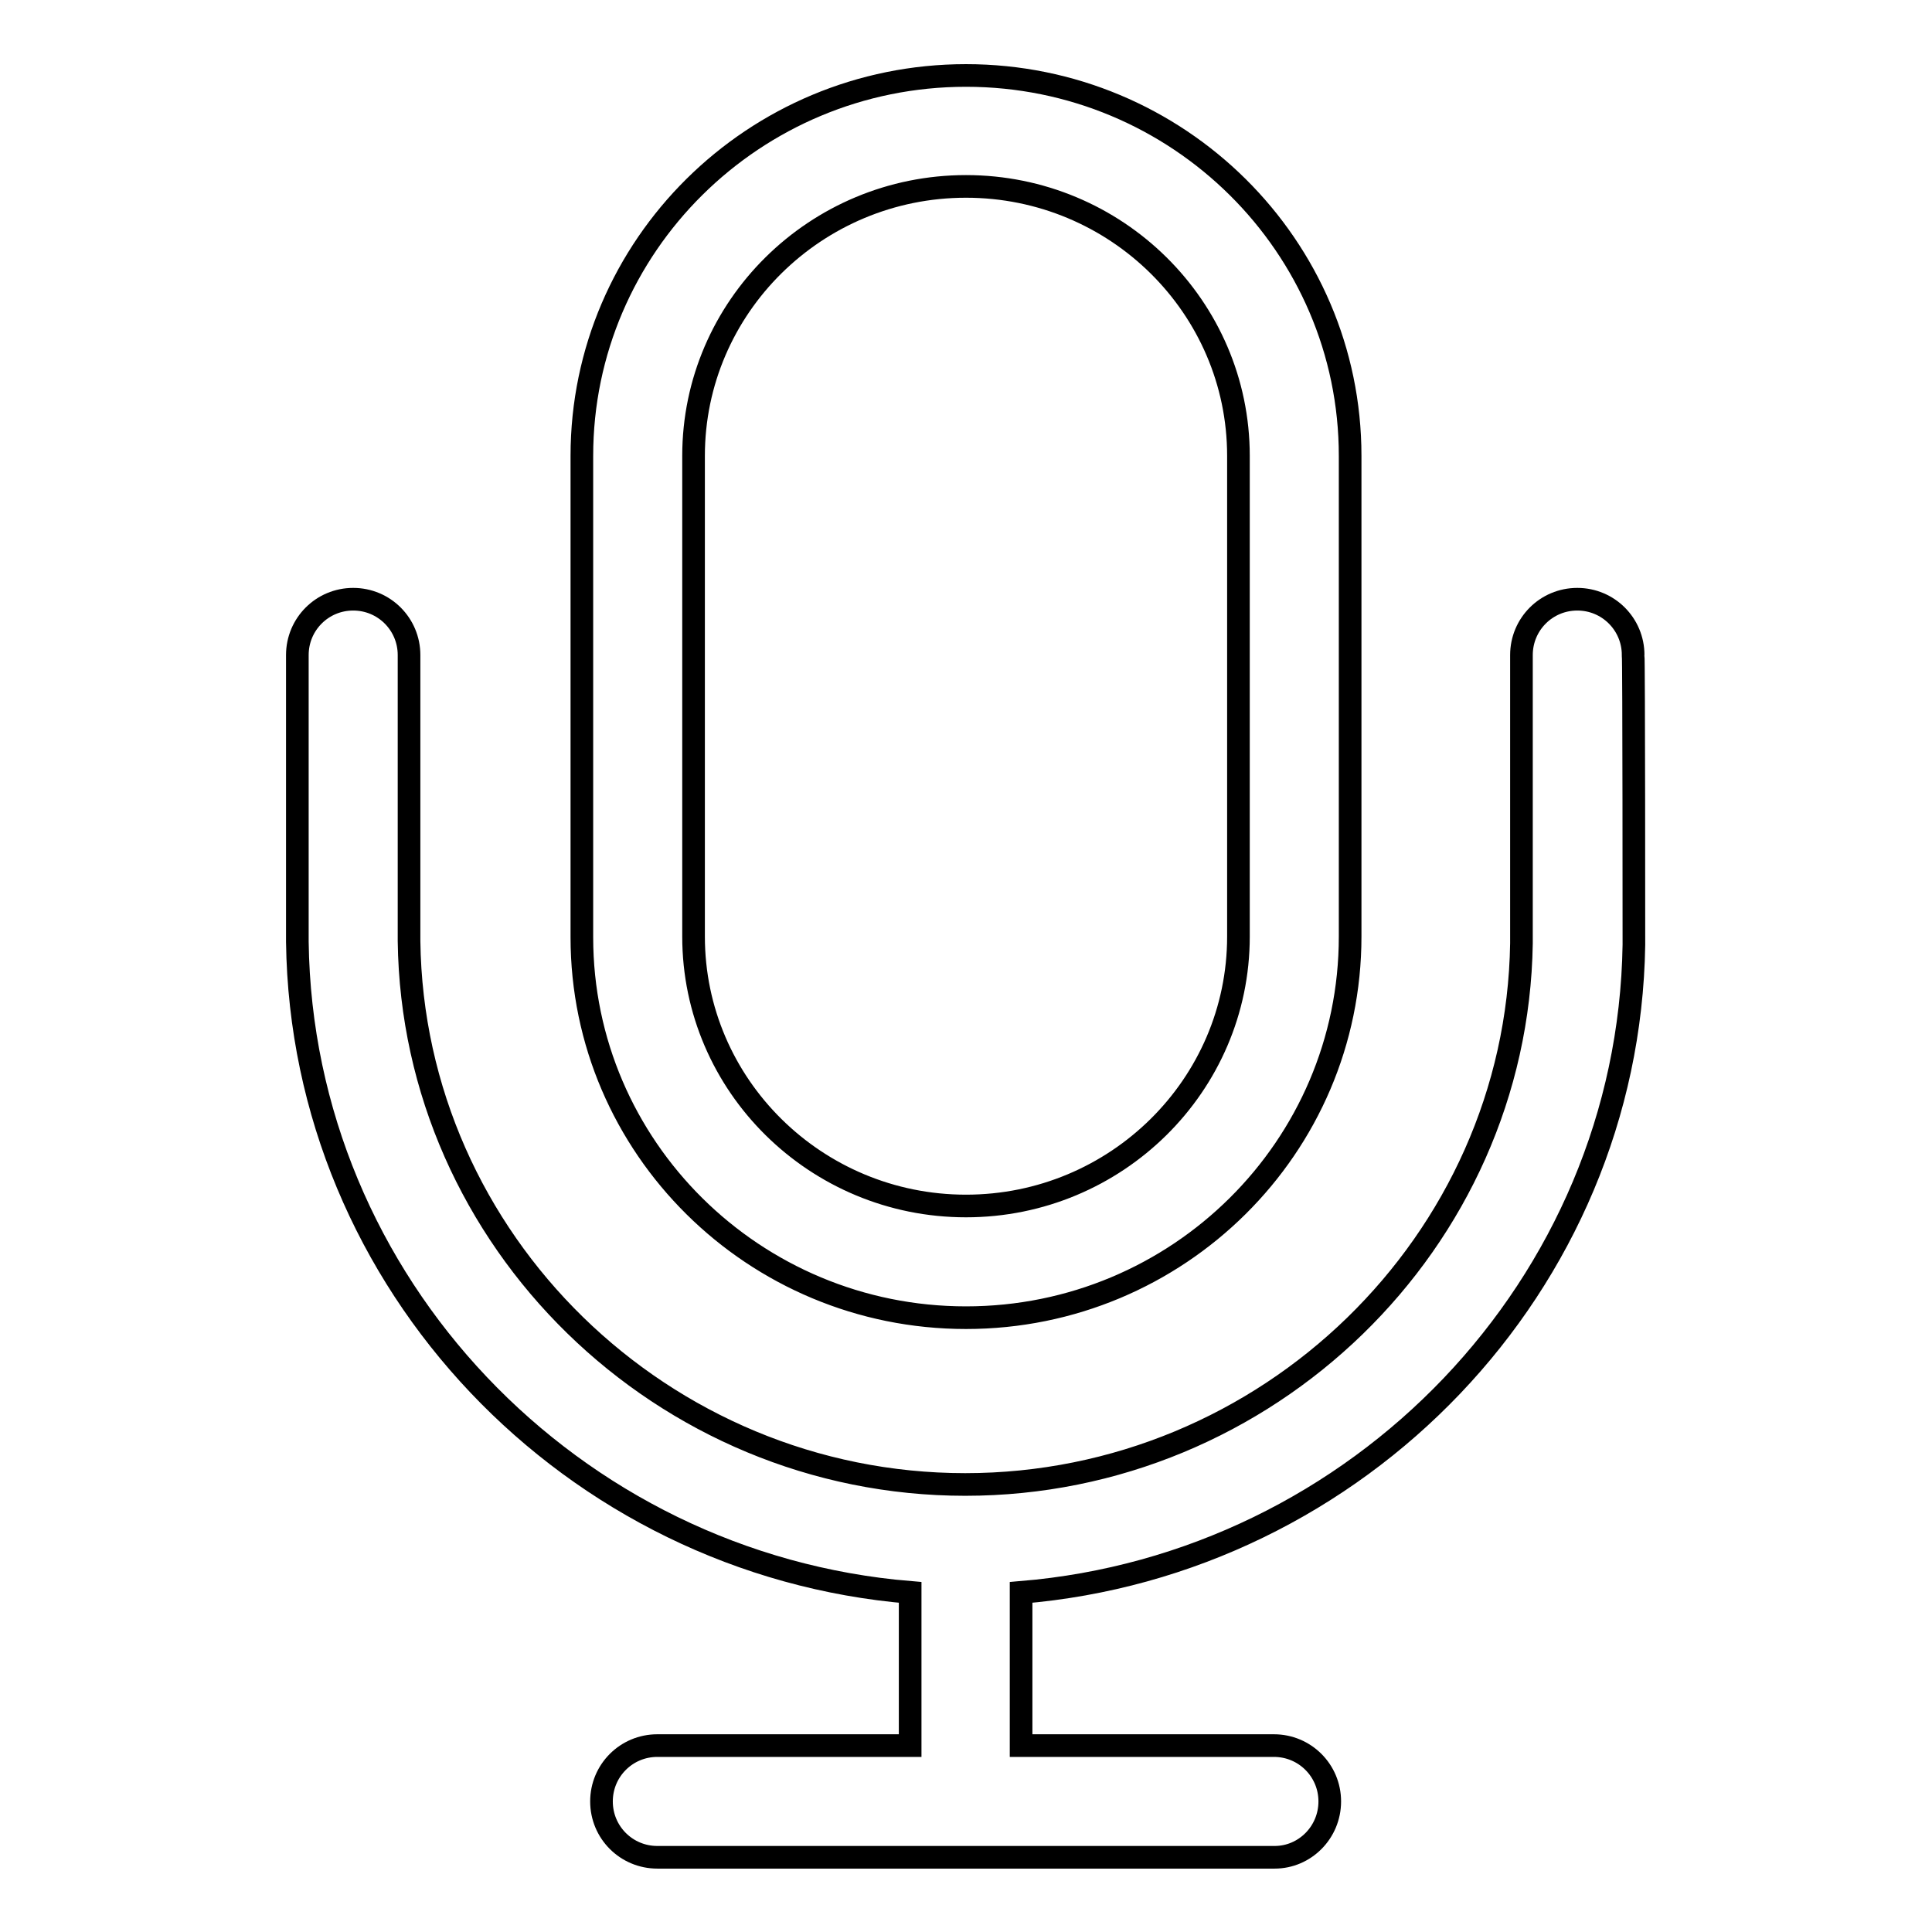
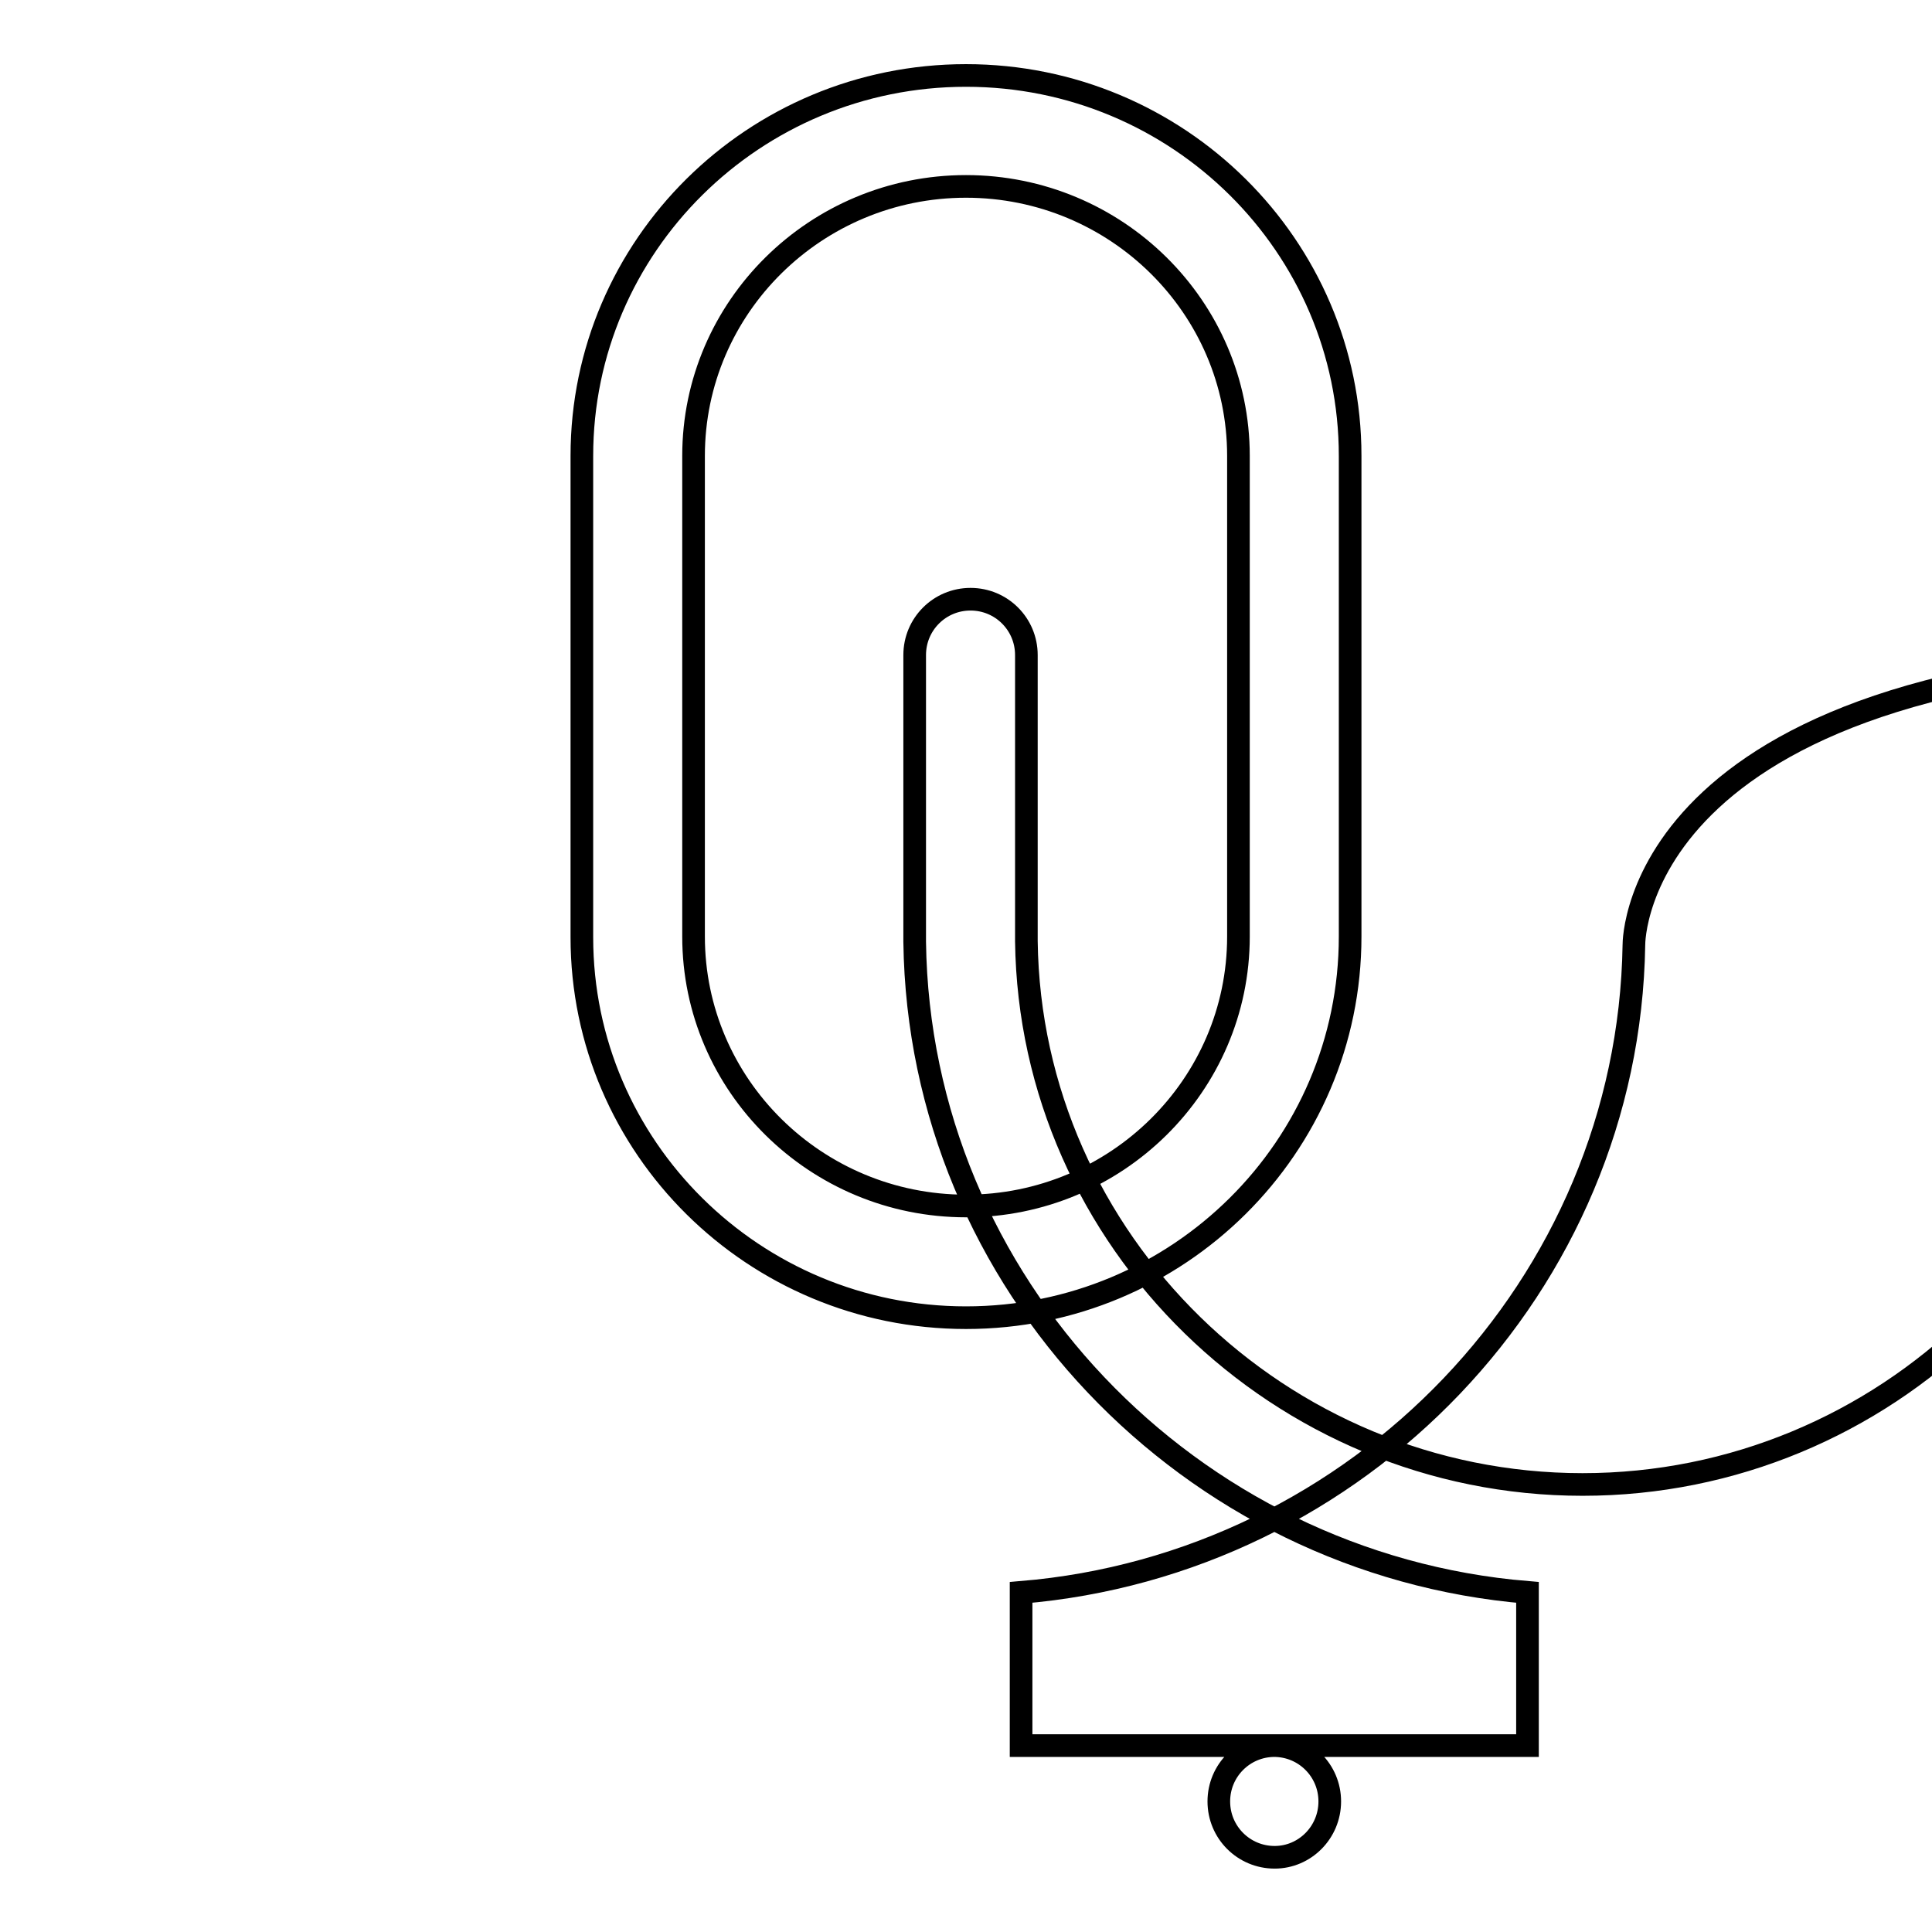
<svg xmlns="http://www.w3.org/2000/svg" version="1.1" x="0px" y="0px" viewBox="0 0 256 256" enable-background="new 0 0 256 256" xml:space="preserve">
  <g>
    <g>
-       <path stroke-width="3" fill-opacity="0" stroke="#000000" d="M216.5,125.2c-0.7,45.1-36.5,82.1-81.2,85.8c0,0.1,0,0.2,0,0.3v20h33.5c4.1,0,7.4,3.3,7.4,7.4s-3.3,7.4-7.3,7.4H87.1c-4.1,0-7.4-3.3-7.4-7.4c0-4.1,3.3-7.4,7.4-7.4h33.5v-20c0-0.1,0-0.2,0-0.3c-44.8-3.7-80.6-40.9-81.2-86.2c0-0.3,0-37.7,0-38c0-4.1,3.3-7.4,7.4-7.4s7.4,3.3,7.4,7.4c0,0.3,0,36.8,0,37.9c0.5,39.7,33.6,72,73.7,72c40,0,73.1-32.1,73.7-71.7c0-1,0-37.7,0-38.2c0-4.1,3.3-7.4,7.4-7.4c4.1,0,7.4,3.3,7.4,7.4C216.5,87.2,216.5,124.7,216.5,125.2z M128,174.6c-28.1,0-50.9-22.6-50.9-50.4V60.4C77.1,32.6,99.9,10,128,10s50.9,22.6,50.9,50.4v63.7C178.9,152,156.1,174.6,128,174.6z M164.1,60.4c0-19.7-16.2-35.7-36.1-35.7c-19.9,0-36.1,16-36.1,35.7v63.7c0,19.7,16.2,35.7,36.1,35.7c19.9,0,36.1-16,36.1-35.7V60.4z" />
+       <path stroke-width="3" fill-opacity="0" stroke="#000000" d="M216.5,125.2c-0.7,45.1-36.5,82.1-81.2,85.8c0,0.1,0,0.2,0,0.3v20h33.5c4.1,0,7.4,3.3,7.4,7.4s-3.3,7.4-7.3,7.4c-4.1,0-7.4-3.3-7.4-7.4c0-4.1,3.3-7.4,7.4-7.4h33.5v-20c0-0.1,0-0.2,0-0.3c-44.8-3.7-80.6-40.9-81.2-86.2c0-0.3,0-37.7,0-38c0-4.1,3.3-7.4,7.4-7.4s7.4,3.3,7.4,7.4c0,0.3,0,36.8,0,37.9c0.5,39.7,33.6,72,73.7,72c40,0,73.1-32.1,73.7-71.7c0-1,0-37.7,0-38.2c0-4.1,3.3-7.4,7.4-7.4c4.1,0,7.4,3.3,7.4,7.4C216.5,87.2,216.5,124.7,216.5,125.2z M128,174.6c-28.1,0-50.9-22.6-50.9-50.4V60.4C77.1,32.6,99.9,10,128,10s50.9,22.6,50.9,50.4v63.7C178.9,152,156.1,174.6,128,174.6z M164.1,60.4c0-19.7-16.2-35.7-36.1-35.7c-19.9,0-36.1,16-36.1,35.7v63.7c0,19.7,16.2,35.7,36.1,35.7c19.9,0,36.1-16,36.1-35.7V60.4z" />
    </g>
  </g>
</svg>